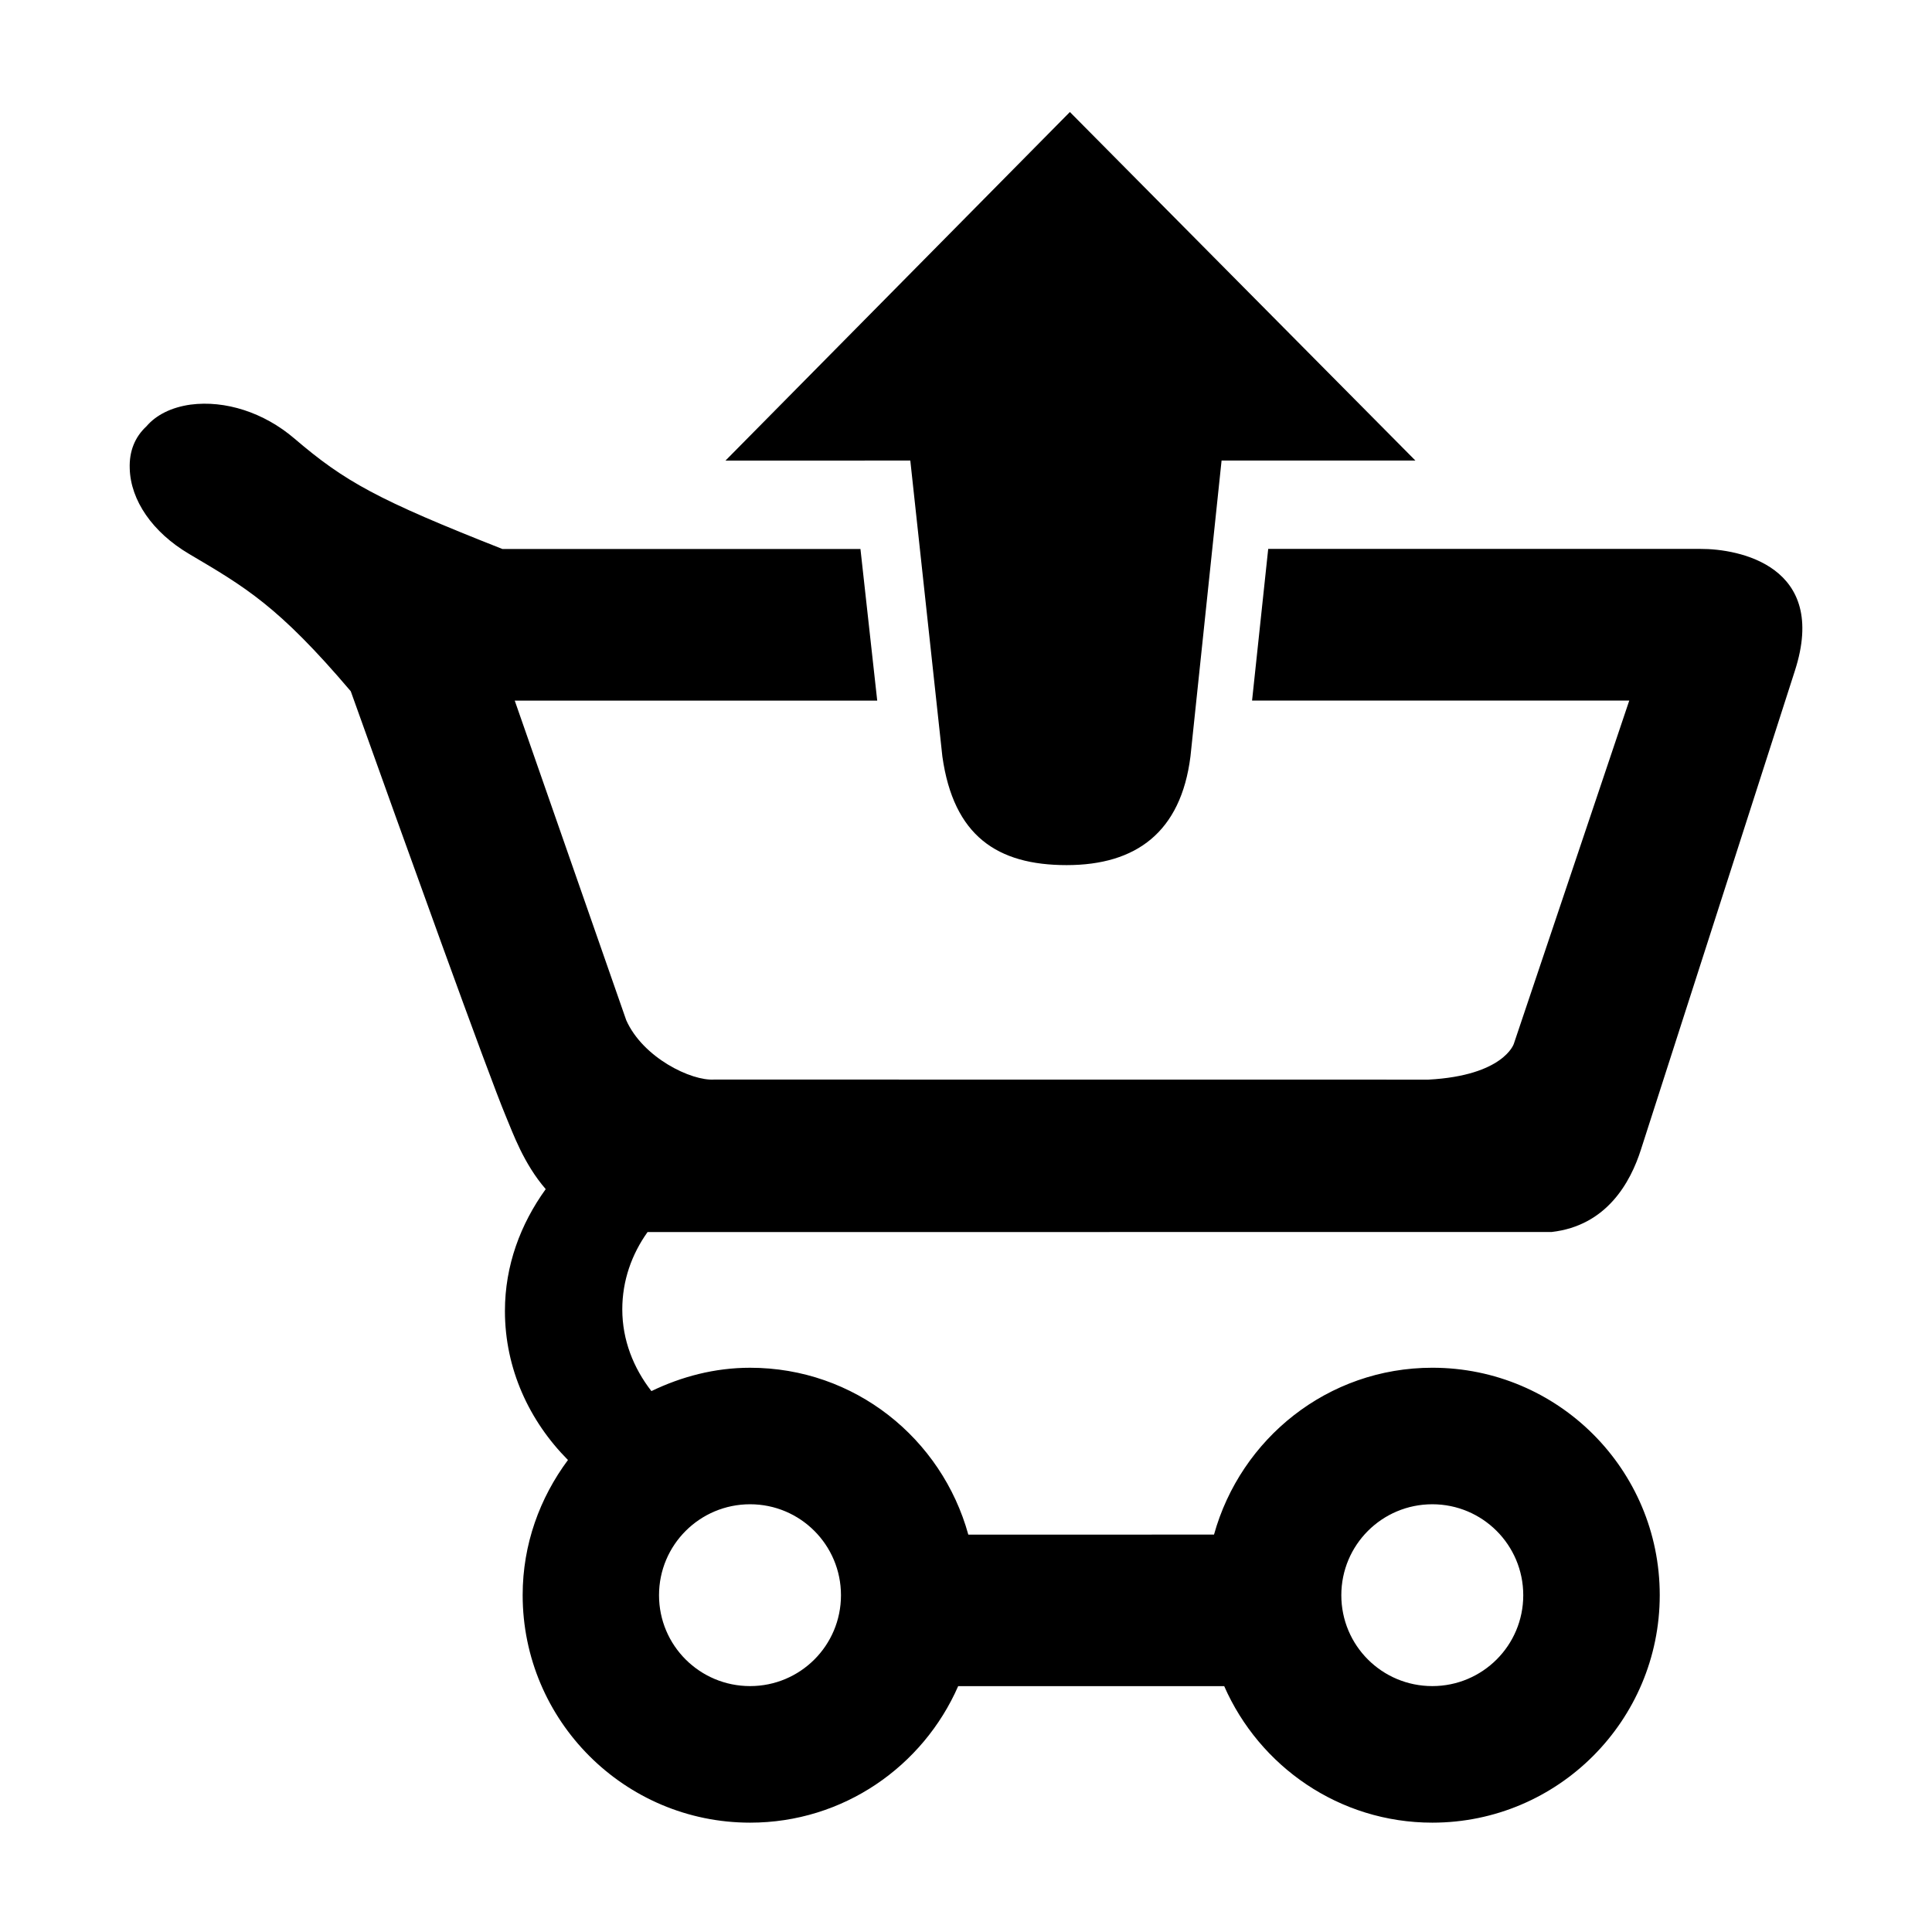
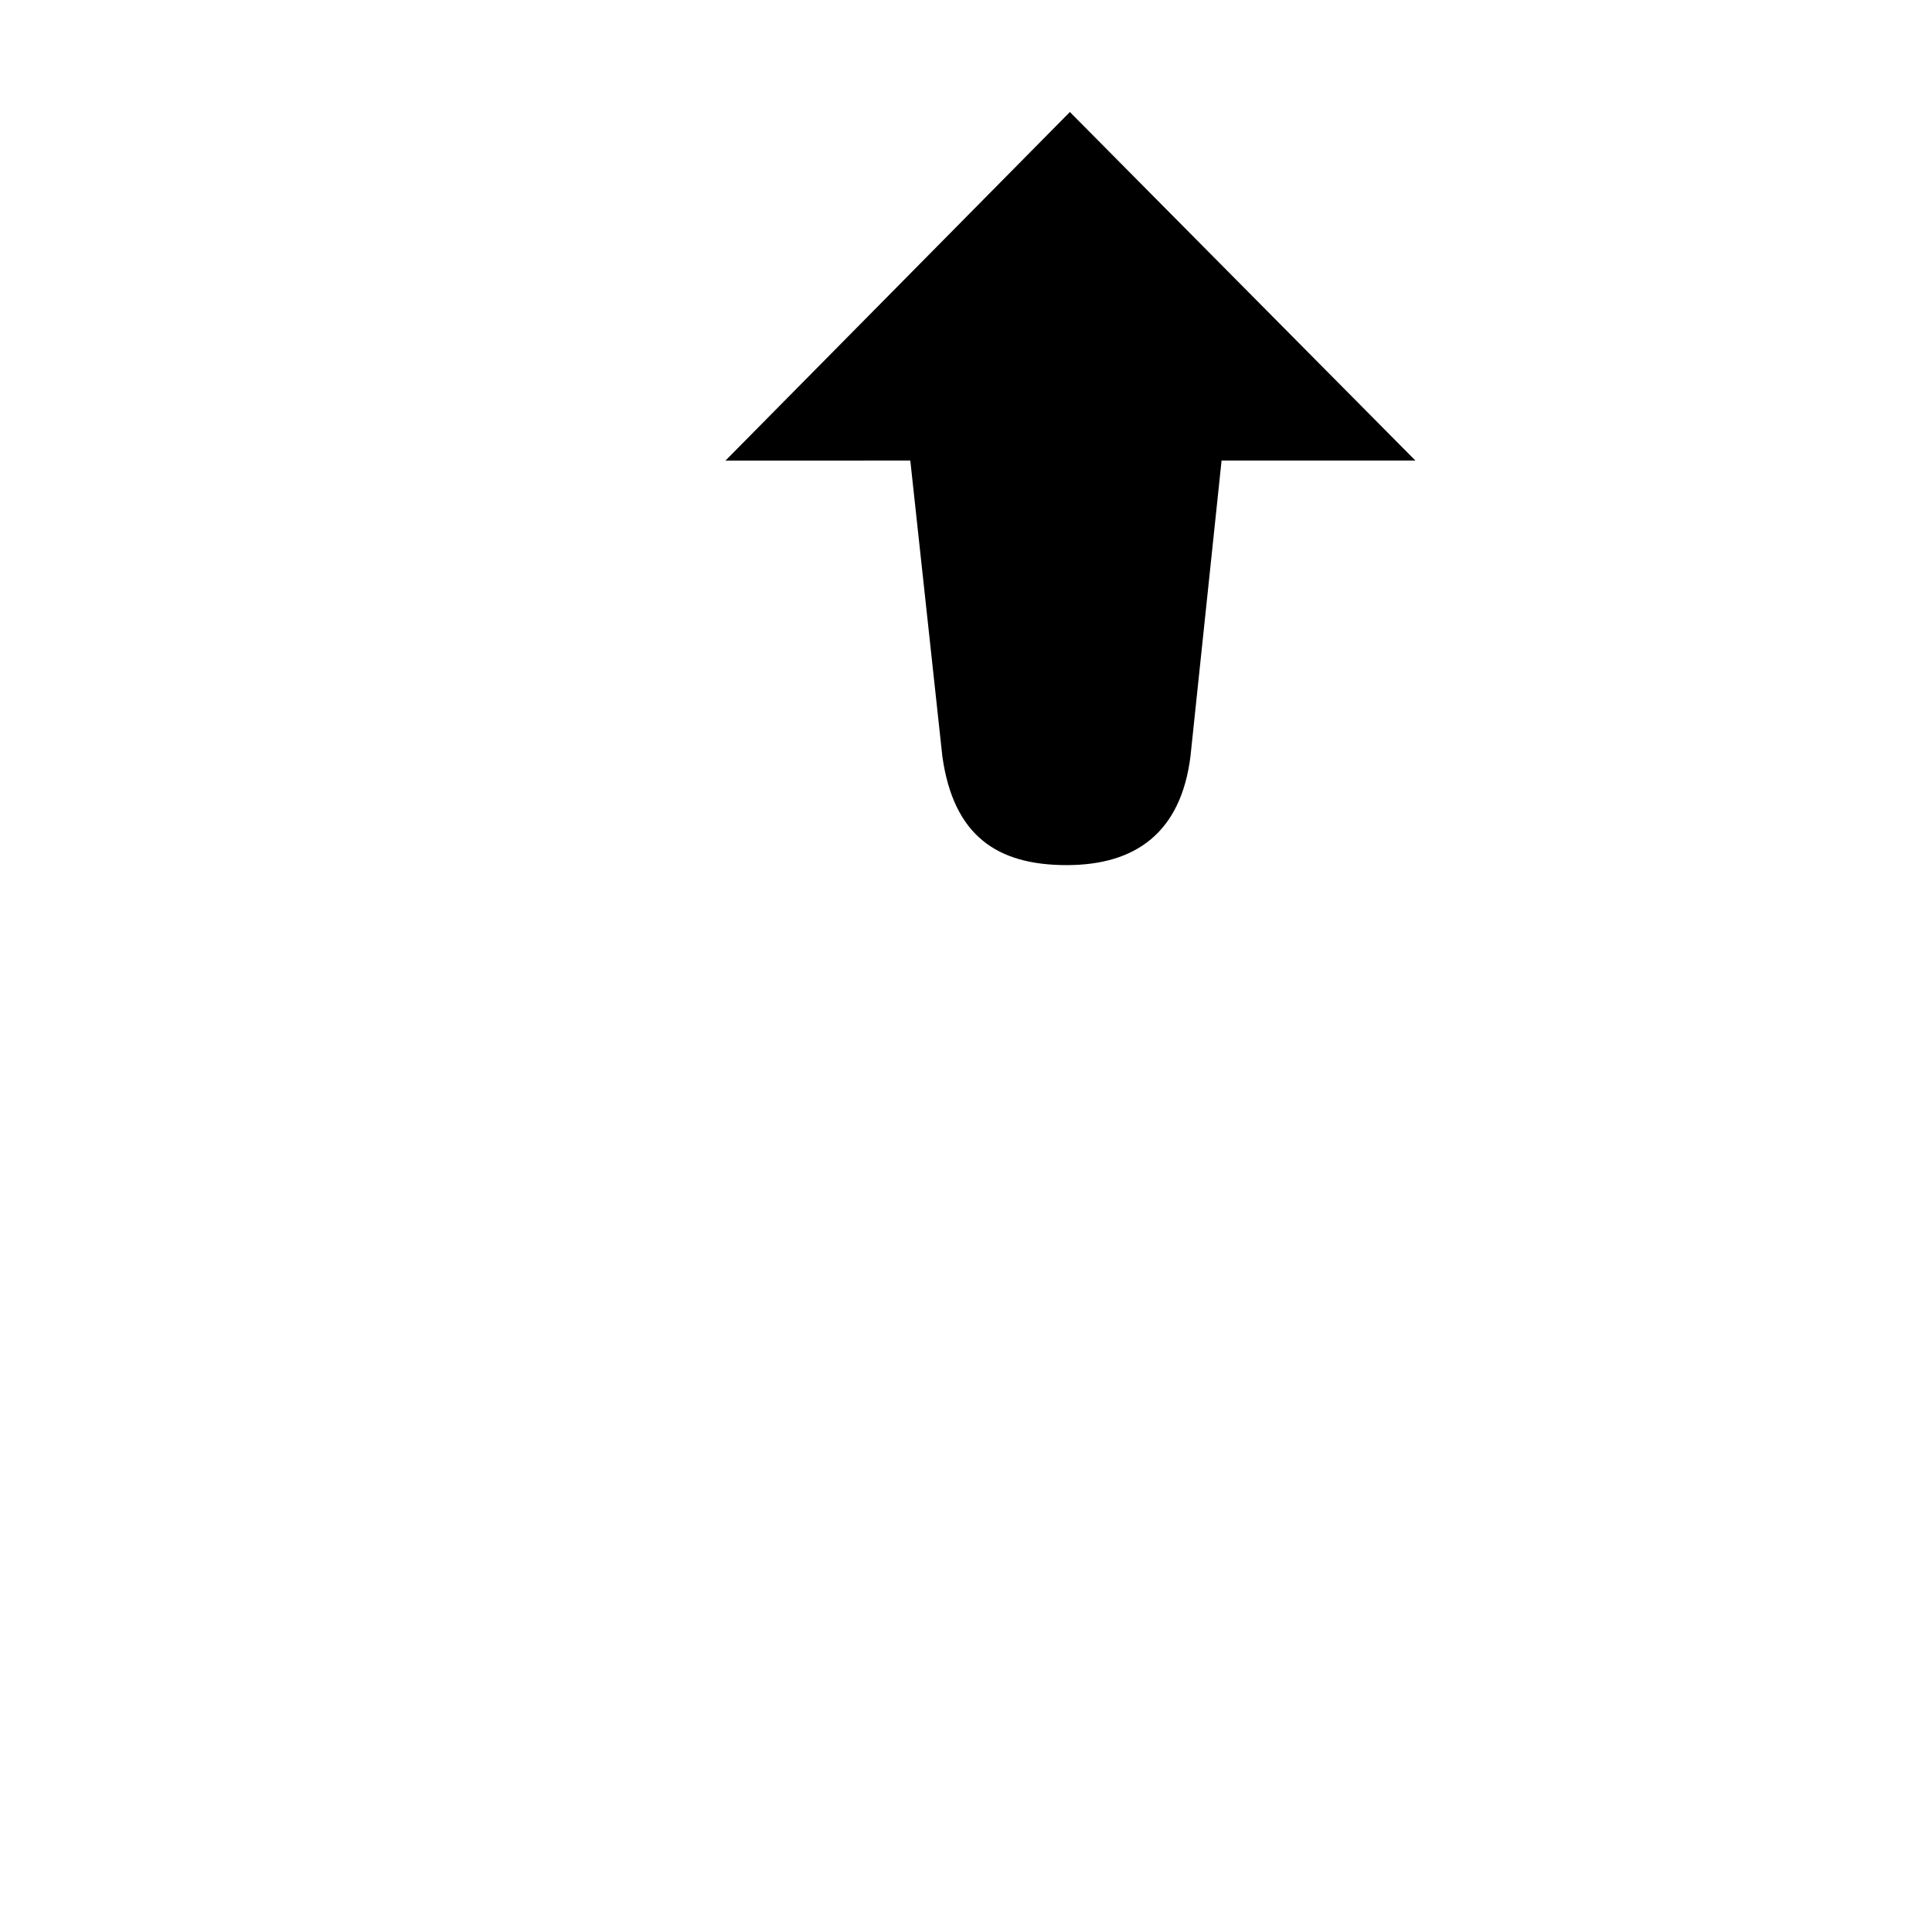
<svg xmlns="http://www.w3.org/2000/svg" fill="#000000" width="800px" height="800px" version="1.1" viewBox="144 144 512 512">
  <g>
-     <path d="m555.21 470.49c14.594-1.668 20.898-13.168 23.66-21.852 0 0 40.371-125.49 40.793-126.88 8.992-27.867-14.988-32.34-24.984-32.289h-114.59l-4.277 40.184h99.961l-30.602 90.996s-2.68 8.395-22.625 9.465l-189.3-0.02c-6.039 0.402-18.832-5.758-23.281-15.715-0.047-0.102-29.555-84.711-29.555-84.711h96.062l-4.445-40.184h-94.895c-33.07-13.027-41.762-17.855-55.113-29.27-8.113-6.941-18.367-10.176-27.508-8.988-5.113 0.715-9.152 2.762-11.707 5.758-3.031 2.805-4.602 6.586-4.422 11.199 0.227 8.395 6.027 16.883 15.719 22.609 14.801 8.75 23.617 13.742 42.855 36.398 14.531 40.633 36.285 101.15 41.156 112.78 1.82 4.316 4.66 12.41 10.508 19.16-6.68 9.254-10.809 20.242-10.809 32.285 0 15.32 6.434 29.156 16.703 39.5-7.453 10.035-12.004 22.332-12.004 35.797 0 33.25 26.984 60.312 60.277 60.312 24.703 0 45.832-14.93 55.137-36.172h70.504c9.324 21.246 30.48 36.172 55.156 36.172 33.309 0 60.266-27.059 60.266-60.312 0-33.297-26.957-60.246-60.266-60.246-27.699 0-50.785 18.773-57.859 44.219l-65.113 0.004c-7.039-25.473-30.102-44.219-57.828-44.219-9.418 0-18.203 2.359-26.156 6.188-4.758-6.133-7.715-13.531-7.715-21.66 0-7.617 2.492-14.59 6.695-20.488zm-31.629 72.156c13.297 0 24.098 10.777 24.098 24.105 0 13.336-10.812 24.082-24.098 24.082-13.336 0-24.117-10.746-24.117-24.082 0-13.332 10.781-24.105 24.117-24.105zm-180.8 0c13.301 0 24.086 10.777 24.086 24.105 0 13.336-10.785 24.082-24.086 24.082-13.324 0-24.133-10.746-24.133-24.082 0-13.332 10.809-24.105 24.133-24.105z" />
    <path d="m336.26 266.06 91.27-92.375 91.566 92.367h-51.367l-8.246 78.418c-2.527 20.047-14.379 28.793-32.812 28.793-18.402 0-29.973-7.754-32.934-28.793l-8.496-78.418z" />
  </g>
</svg>